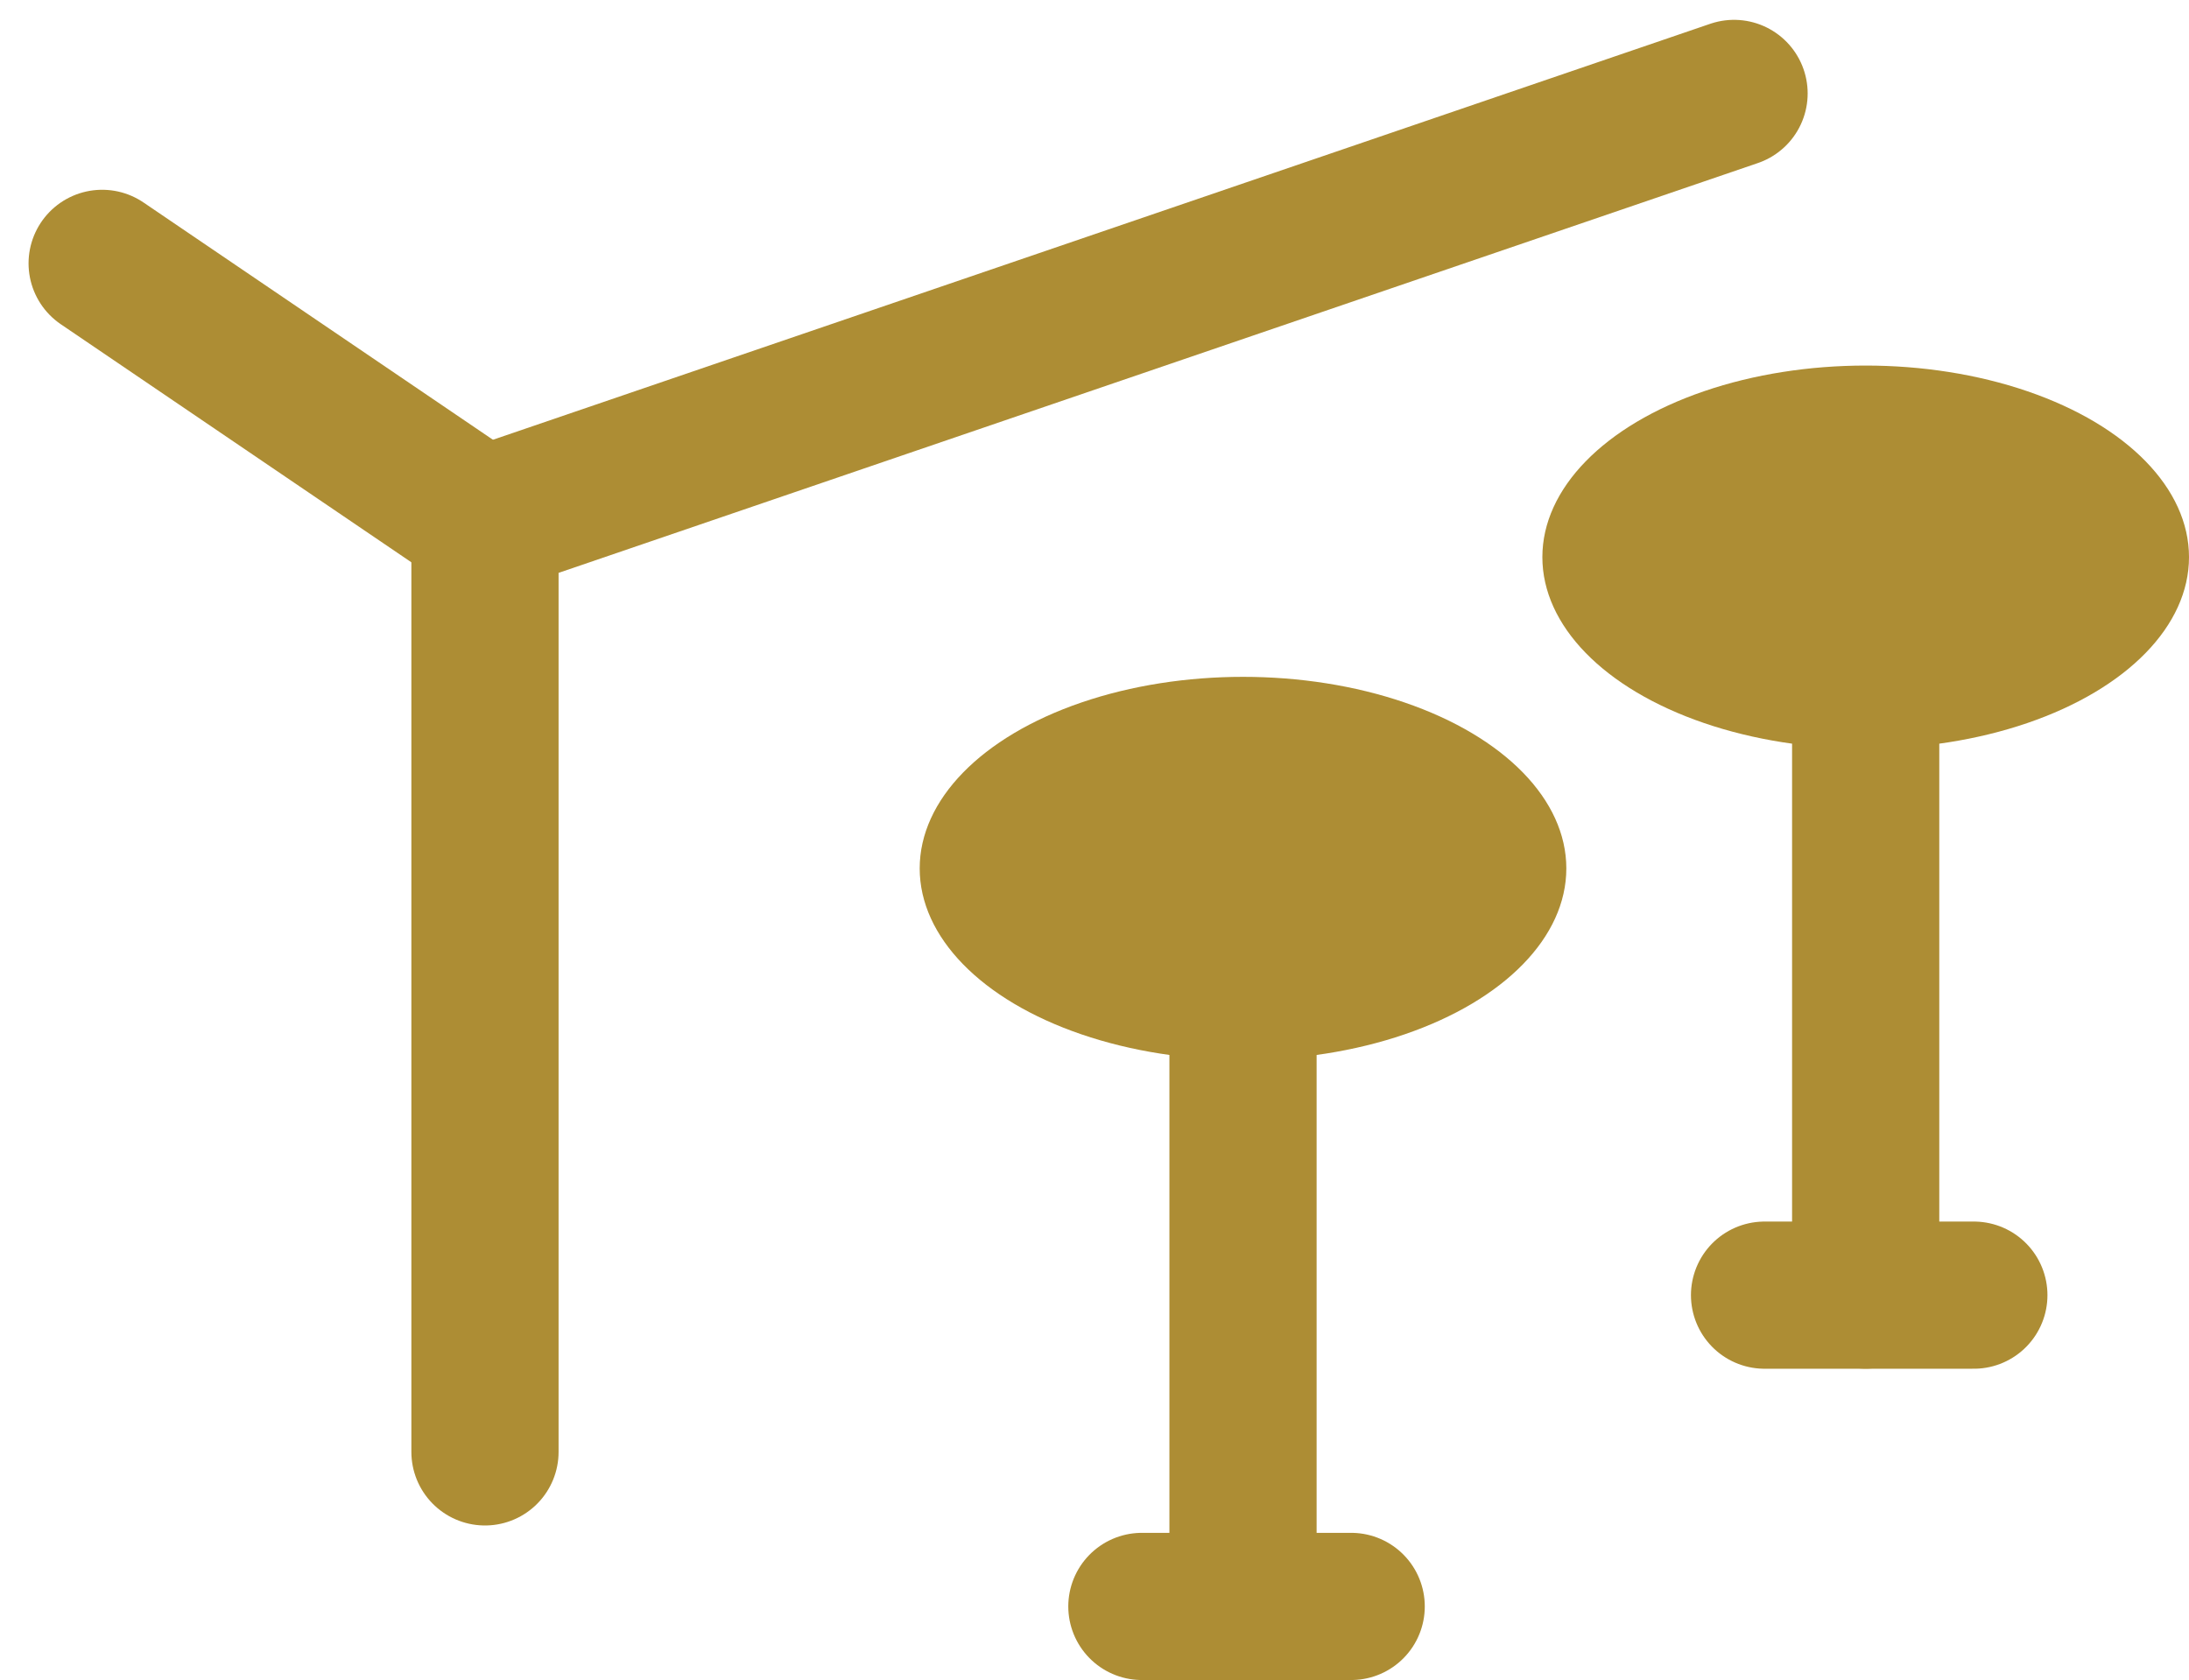
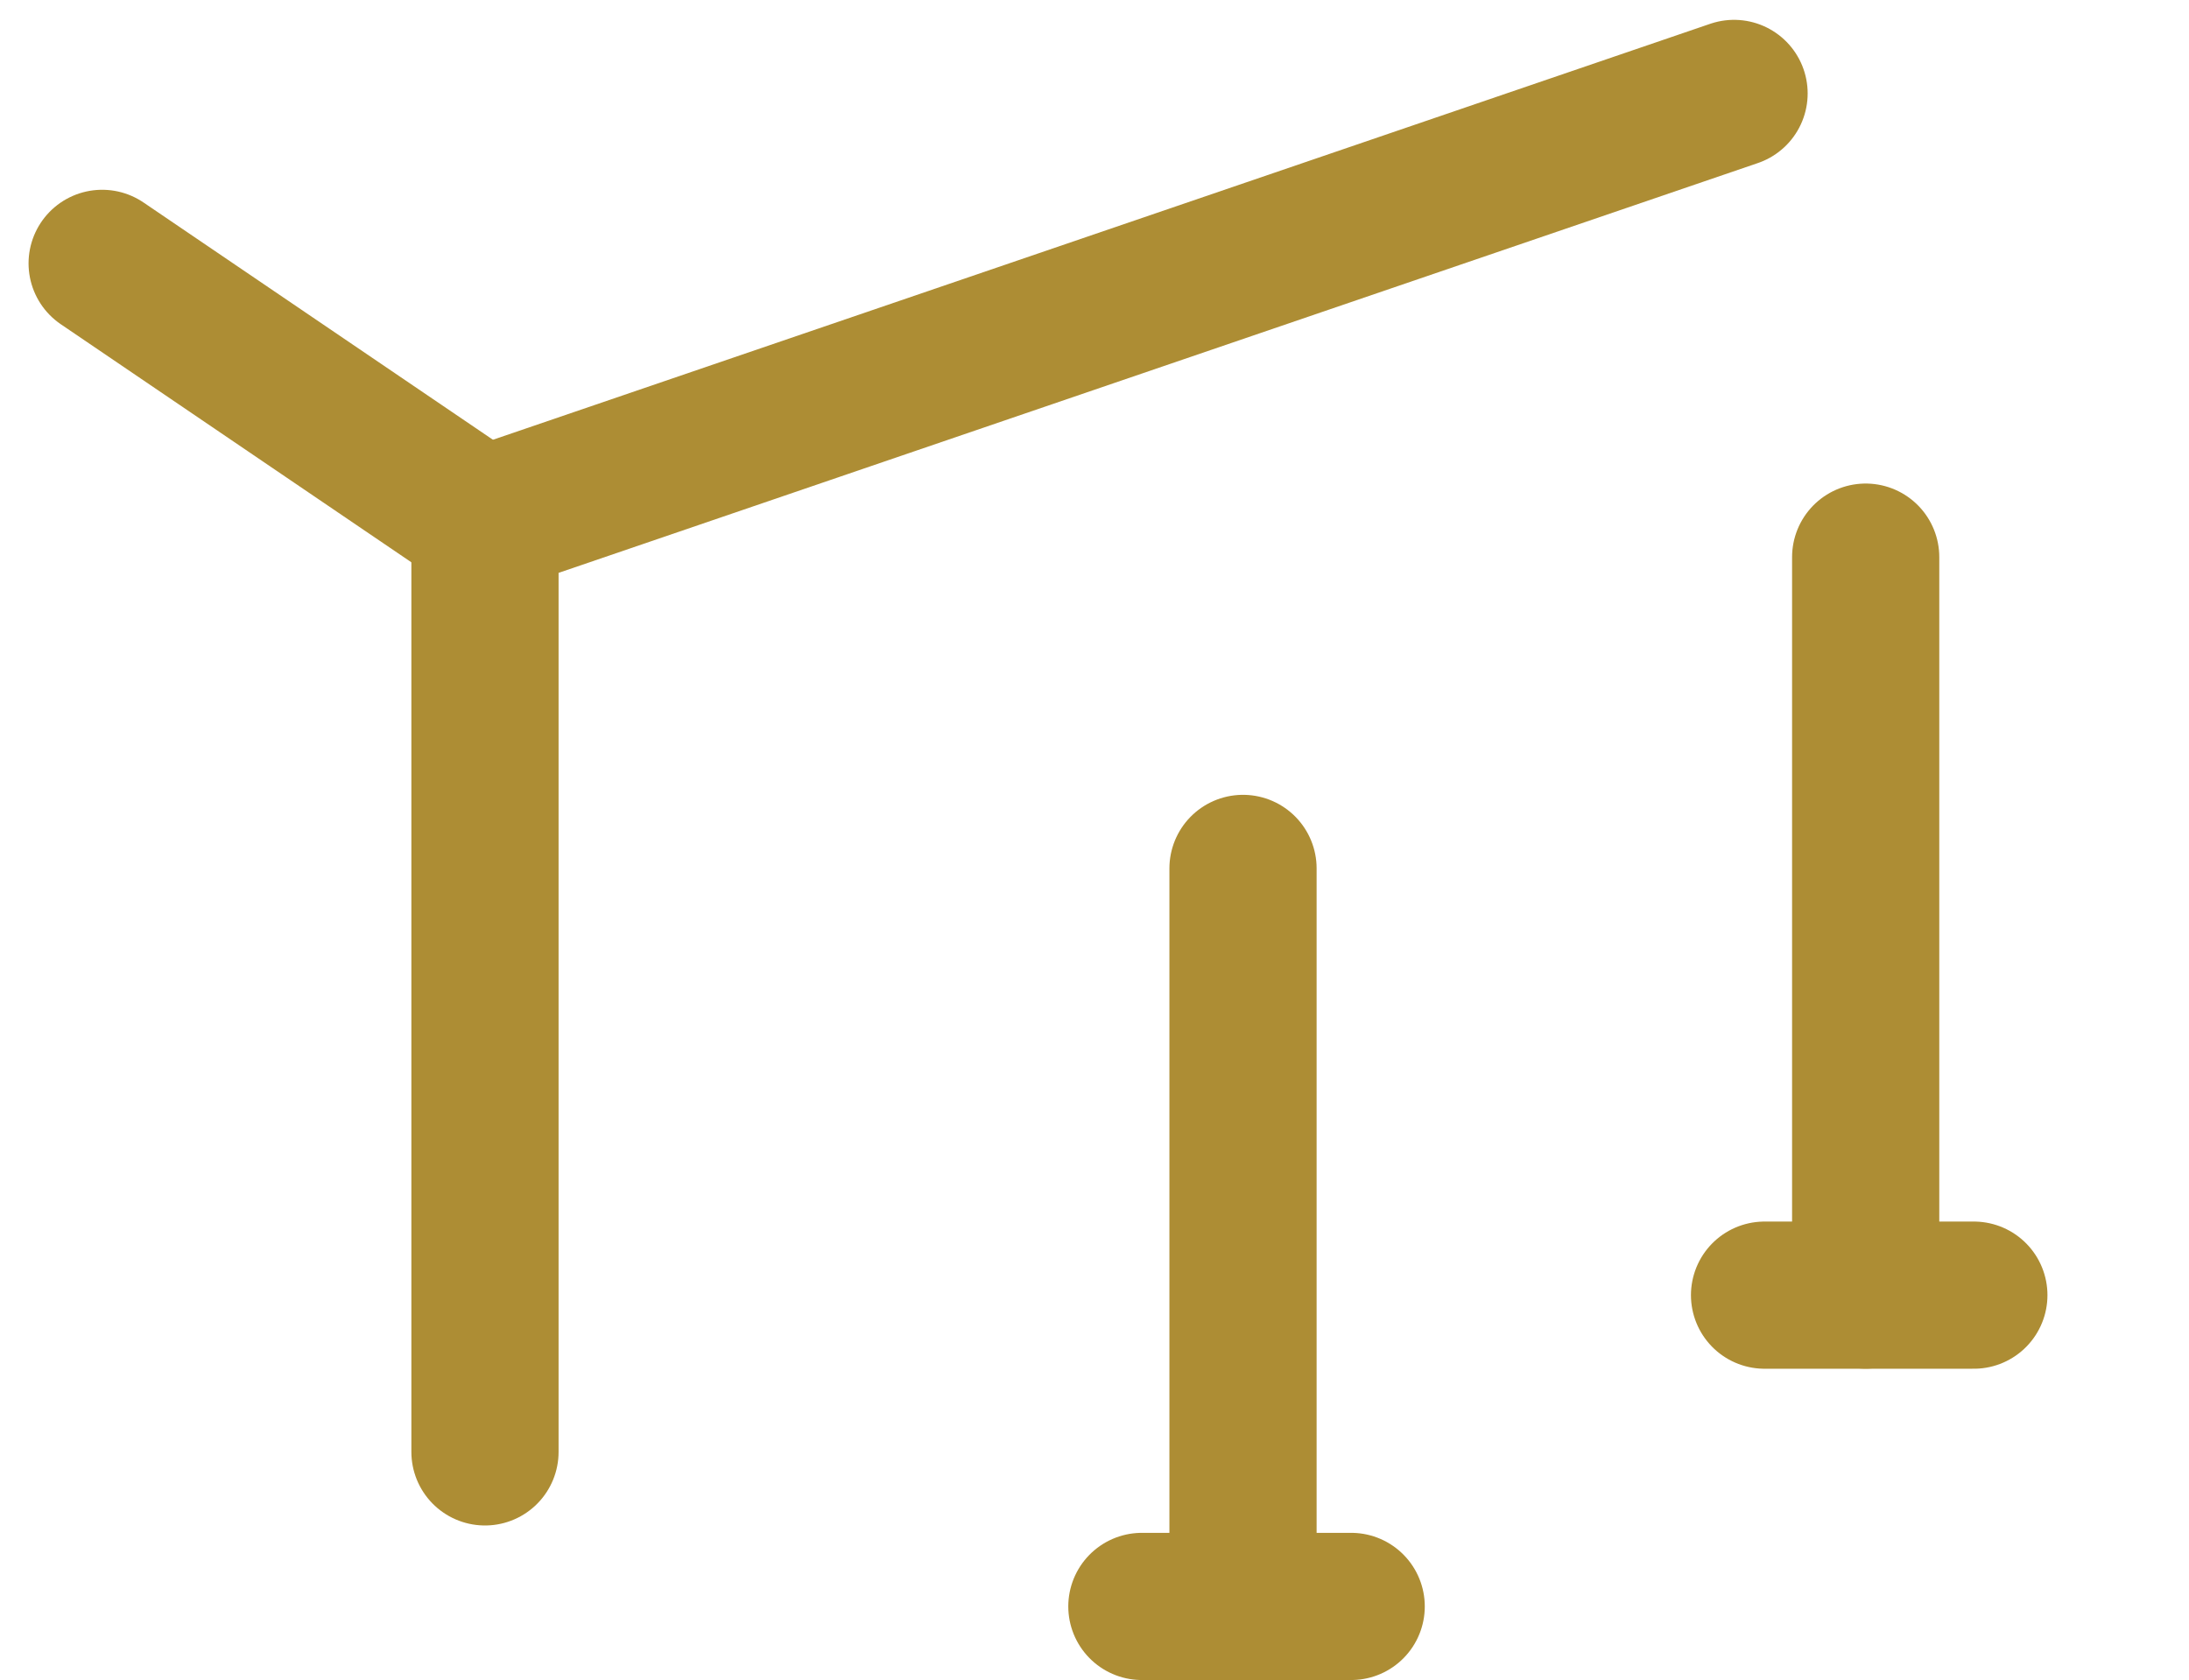
<svg xmlns="http://www.w3.org/2000/svg" width="74.353" height="57.074" viewBox="0 0 74.353 57.074">
  <g id="グループ_17563" data-name="グループ 17563" transform="translate(-7712.961 -9419.793)">
    <path id="パス_4265" data-name="パス 4265" d="M7756.4,9423.094l-42.427,14.5v31.65" transform="translate(15.461 -0.127)" fill="none" stroke="#ad8d34" stroke-linecap="round" stroke-linejoin="round" stroke-width="5" />
    <path id="パス_4266" data-name="パス 4266" d="M7725.288,9435.561l-13-8.829" transform="translate(4.143 2.008)" fill="none" stroke="#ad8d34" stroke-linecap="round" stroke-width="5" />
    <g id="グループ_17535" data-name="グループ 17535" transform="translate(7744.2 9442.787)">
-       <ellipse id="楕円形_488" data-name="楕円形 488" cx="10.982" cy="6.508" rx="10.982" ry="6.508" transform="translate(0 0)" fill="#ad8d34" />
      <path id="パス_4267" data-name="パス 4267" d="M7767.5,9451.331V9476.4" transform="translate(-7756.518 -9444.823)" fill="none" stroke="#ad8d34" stroke-linecap="round" stroke-width="5" />
      <path id="パス_4268" data-name="パス 4268" d="M7760.554,9482.151h7.109" transform="translate(-7753.007 -9450.571)" fill="none" stroke="#ad8d34" stroke-linecap="round" stroke-width="5" />
    </g>
    <g id="グループ_17536" data-name="グループ 17536" transform="translate(7765.35 9432.212)">
-       <ellipse id="楕円形_488-2" data-name="楕円形 488" cx="10.982" cy="6.508" rx="10.982" ry="6.508" transform="translate(0 0)" fill="#ad8d34" />
      <path id="パス_4267-2" data-name="パス 4267" d="M7767.5,9451.331V9476.4" transform="translate(-7756.518 -9444.823)" fill="none" stroke="#ad8d34" stroke-linecap="round" stroke-width="5" />
      <path id="パス_4268-2" data-name="パス 4268" d="M7760.554,9482.151h7.109" transform="translate(-7753.007 -9450.571)" fill="none" stroke="#ad8d34" stroke-linecap="round" stroke-width="5" />
    </g>
  </g>
</svg>